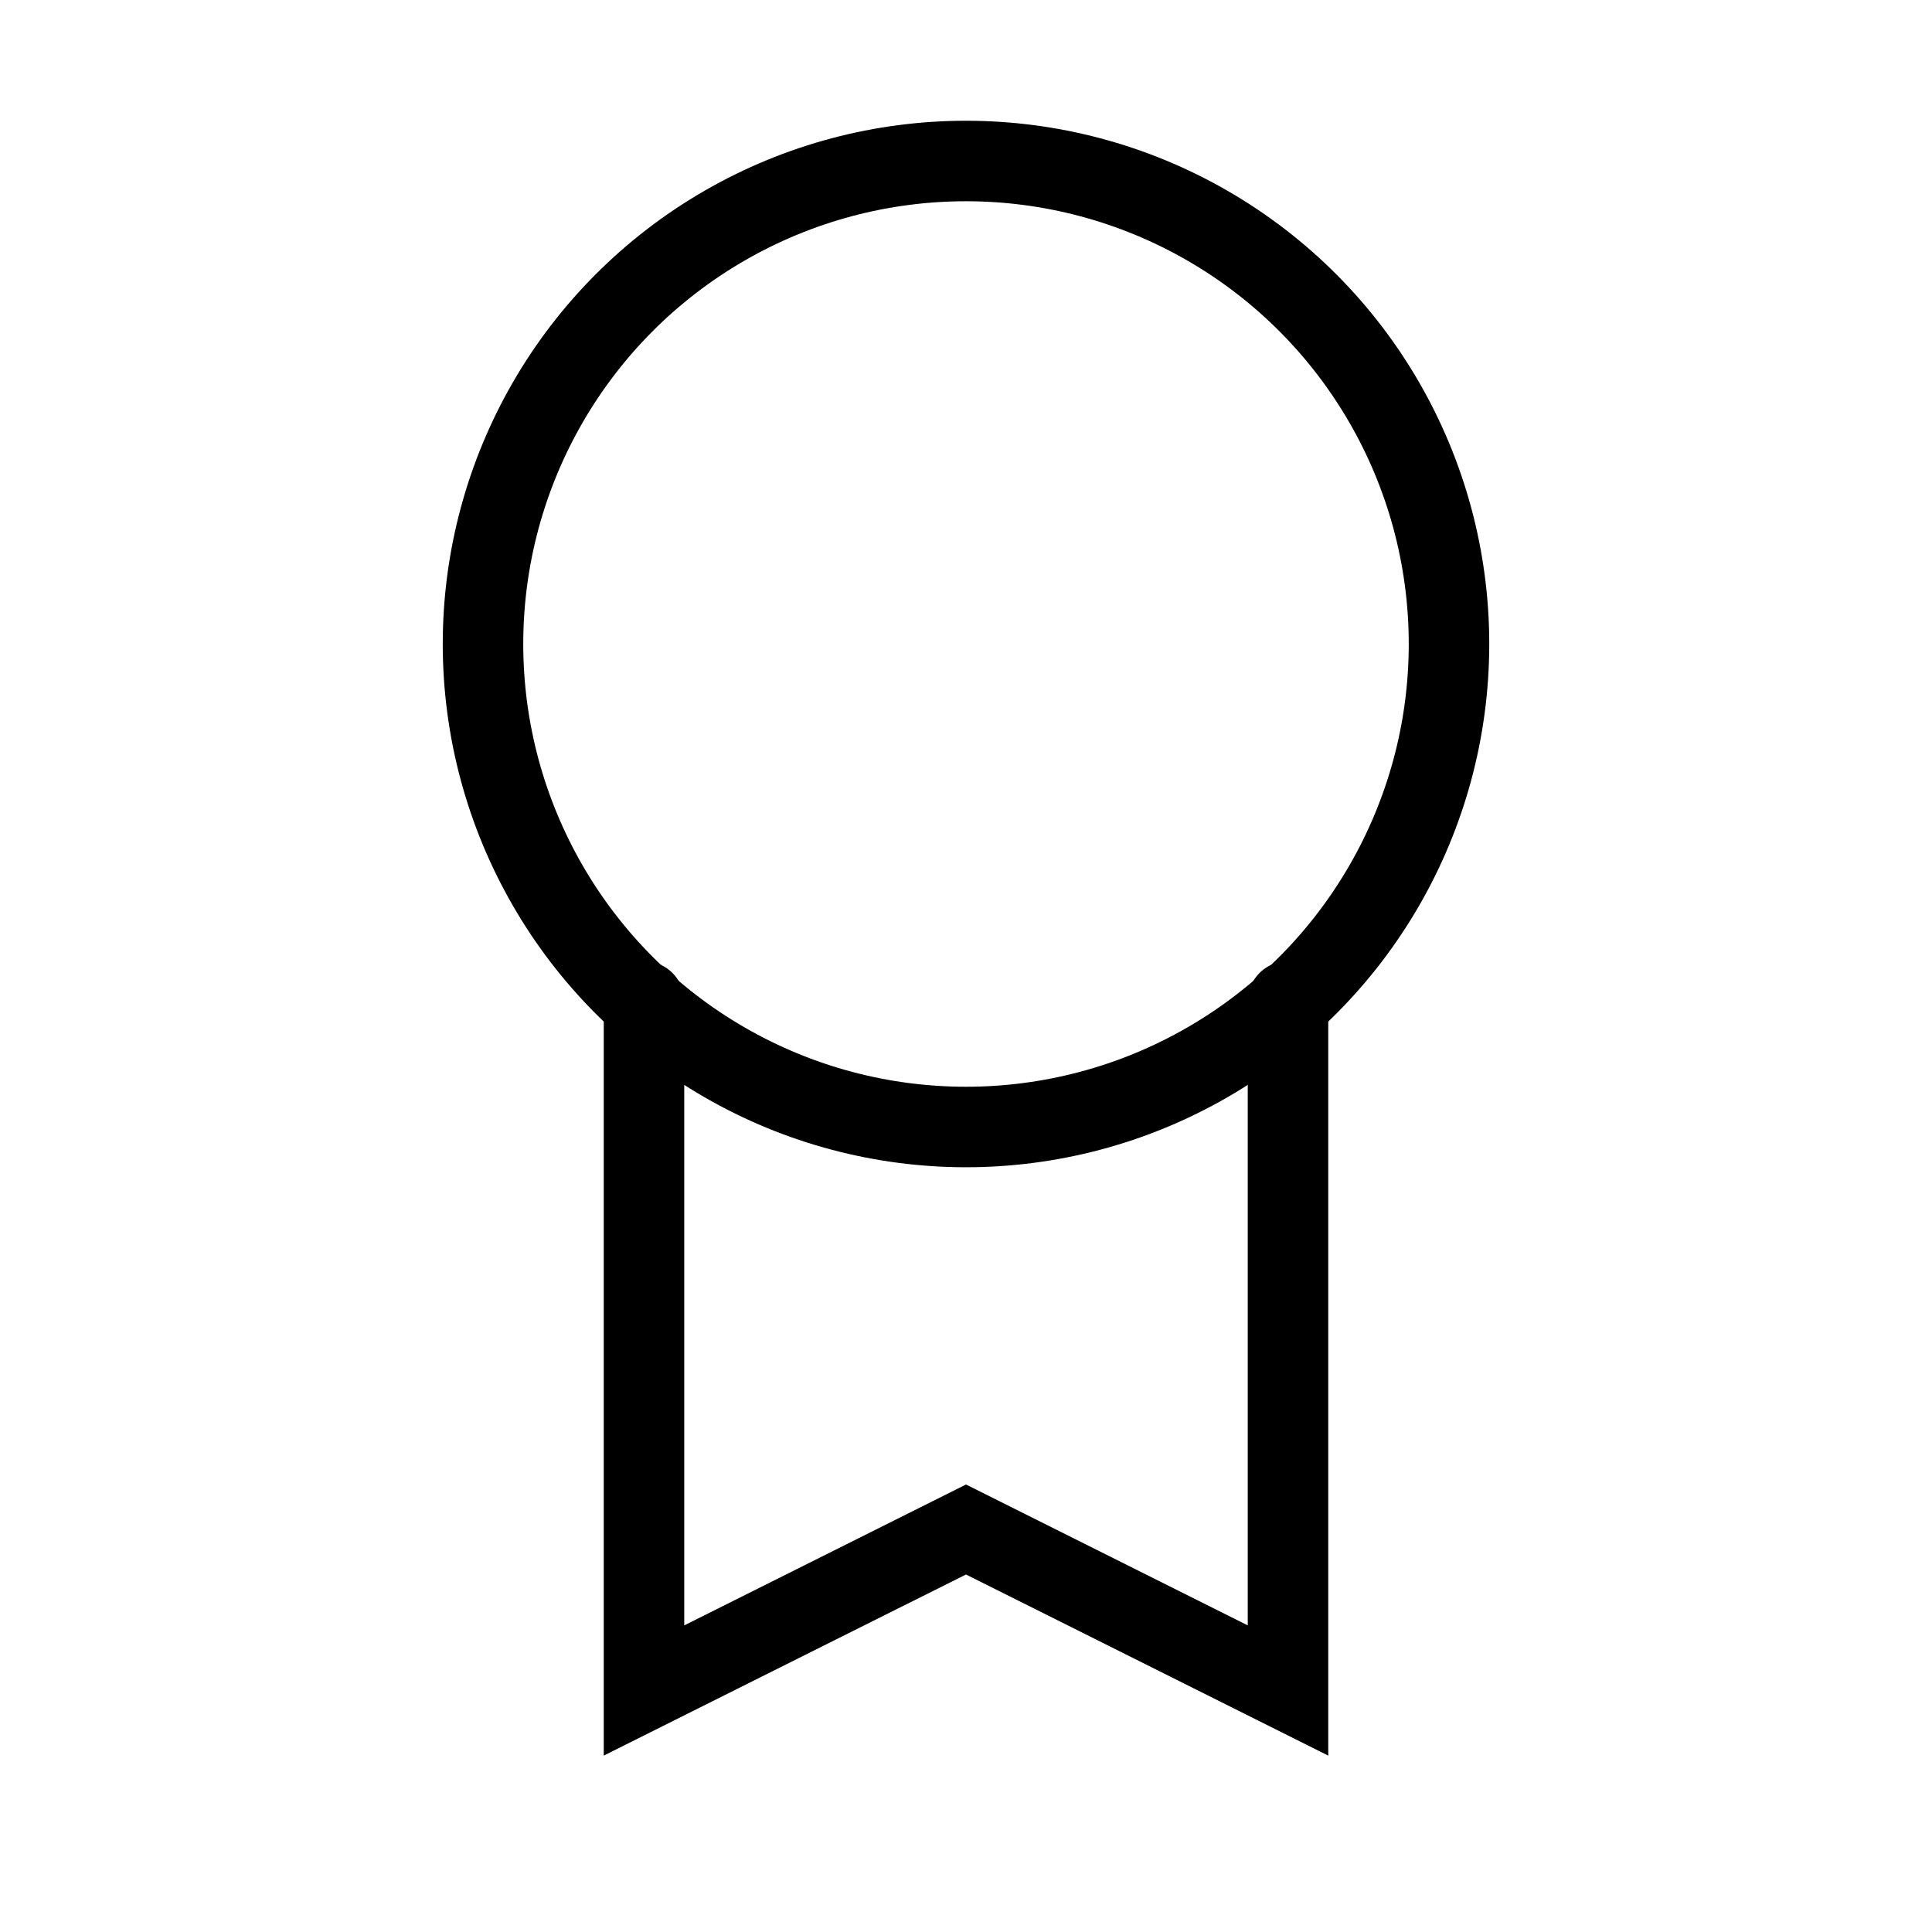
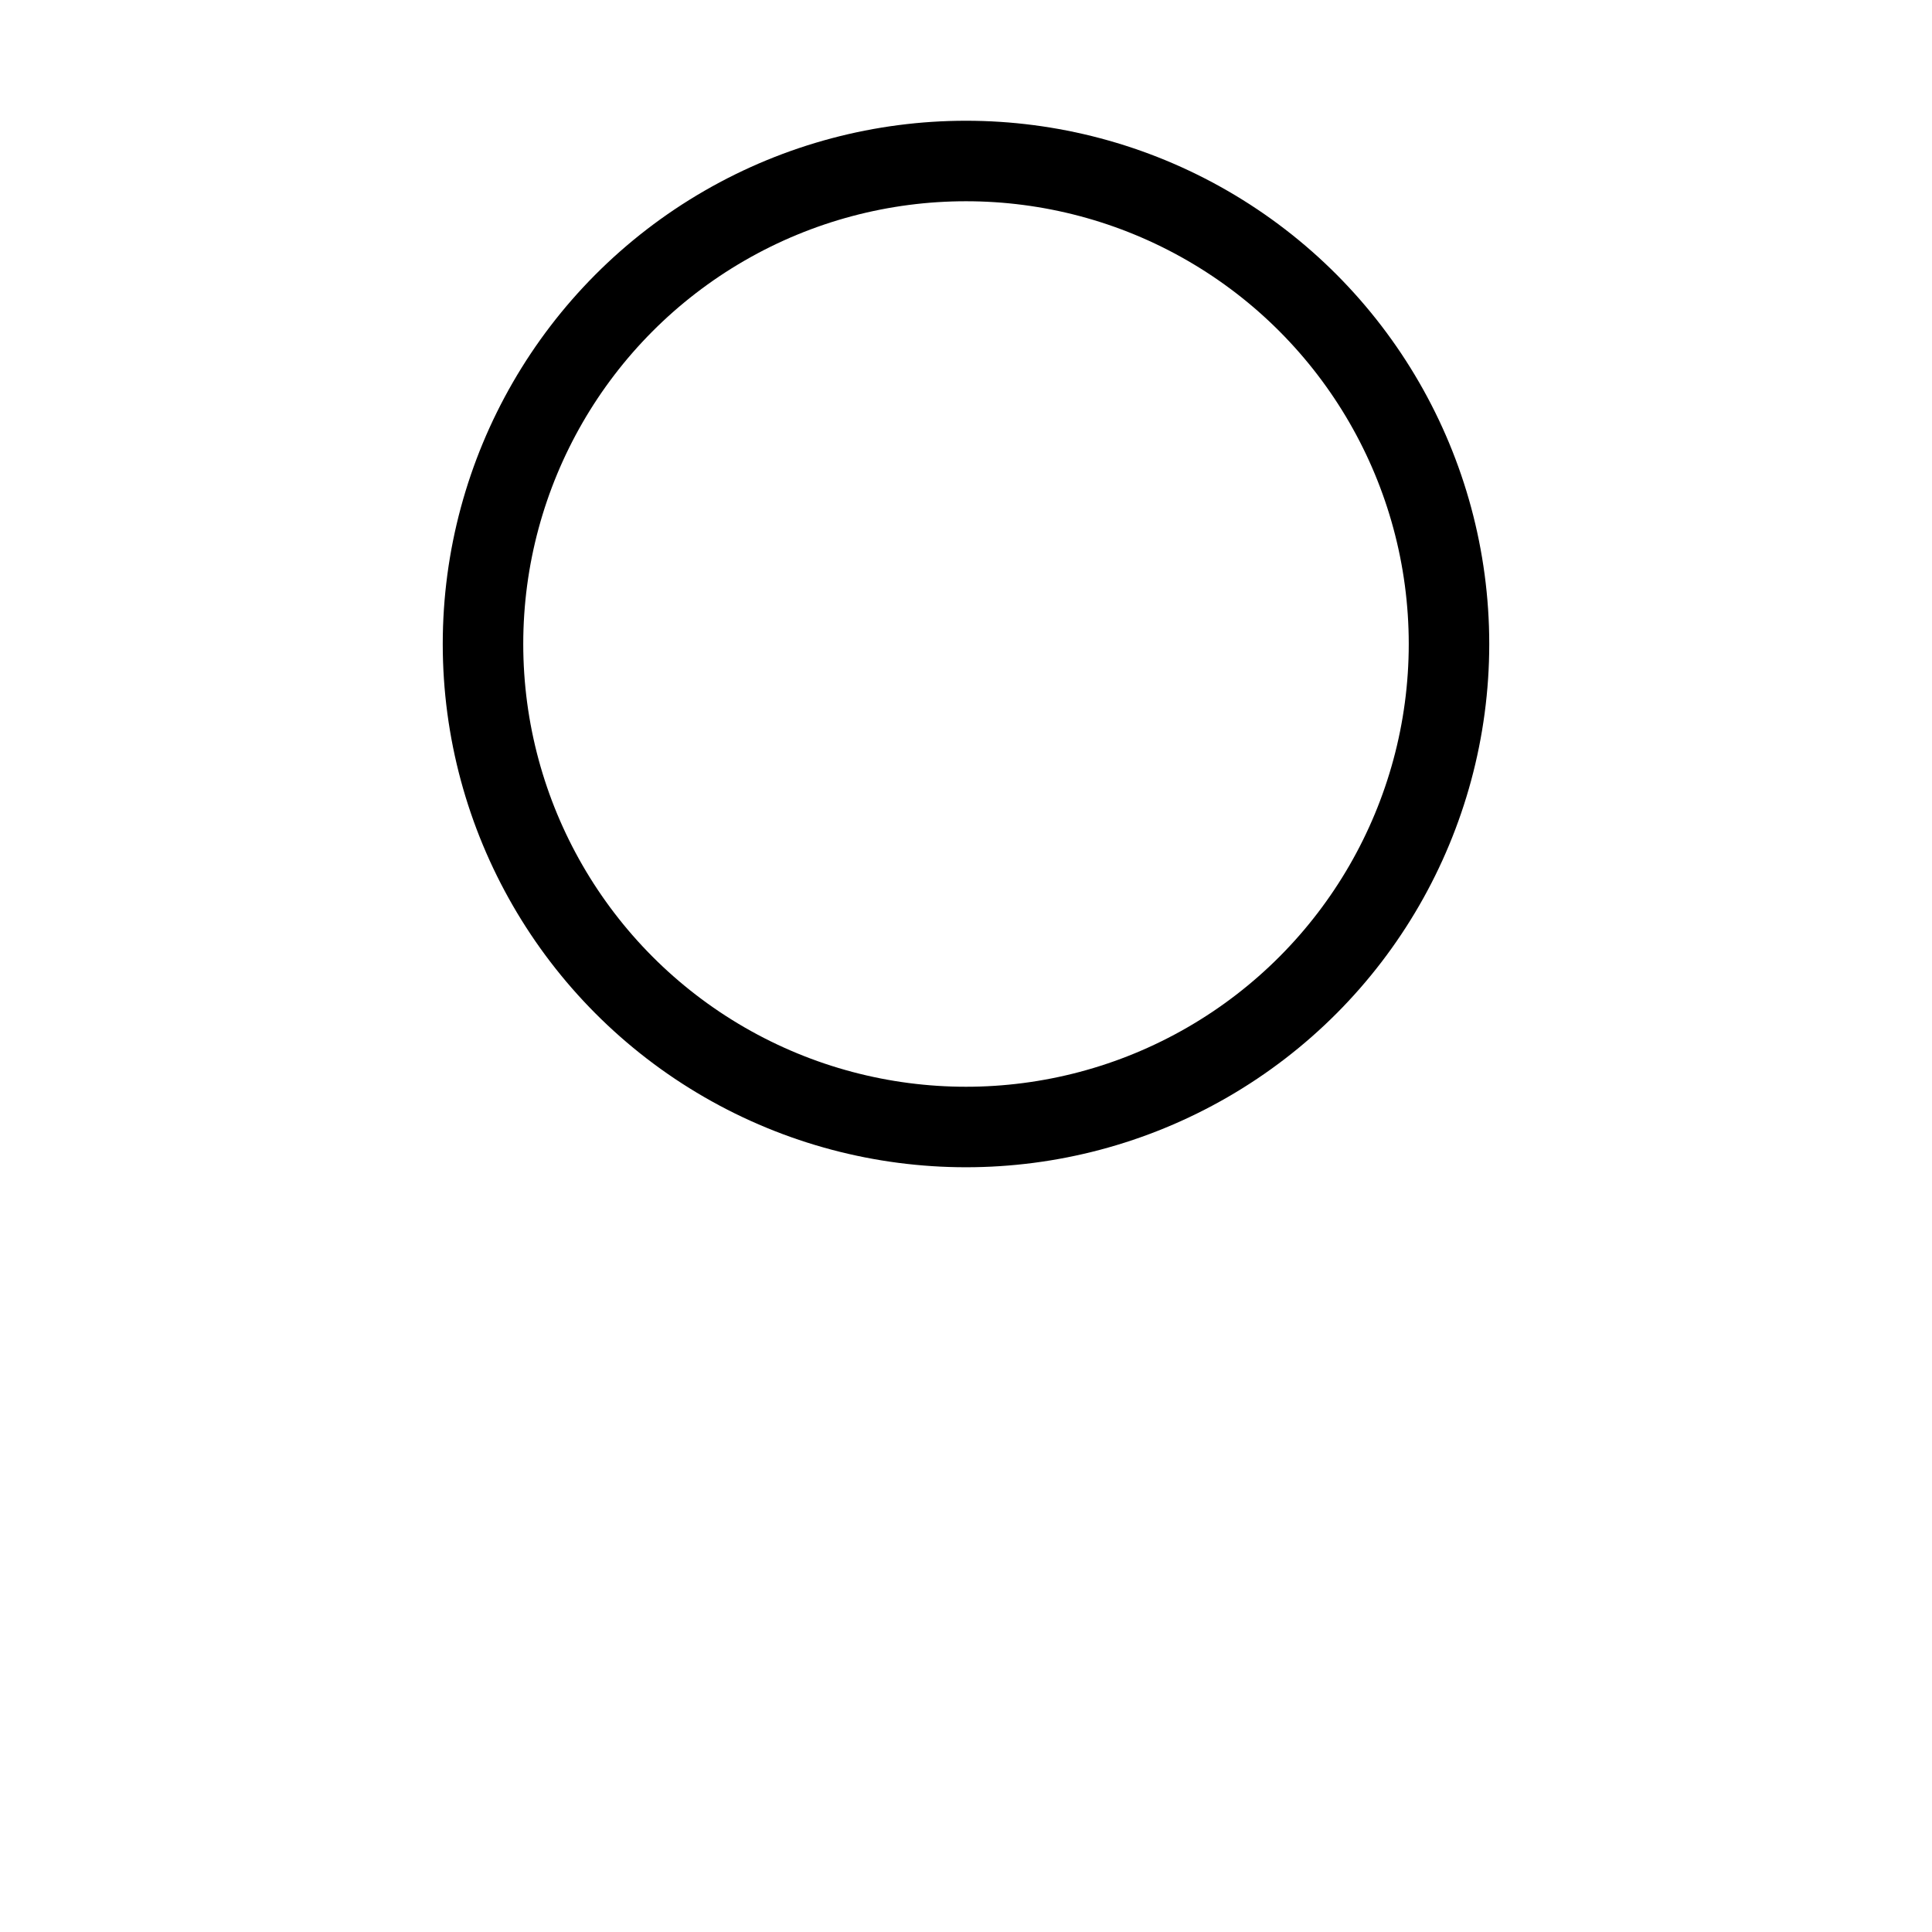
<svg xmlns="http://www.w3.org/2000/svg" width="800px" height="800px" viewBox="0 0 24 24" fill="none" stroke="#000000" stroke-width="1" stroke-linecap="round" stroke-linejoin="miter">
-   <path d="M8,12.44V21l4-2,4,2V12.44" stroke-linecap="round" />
  <circle cx="12" cy="8" r="6" />
</svg>